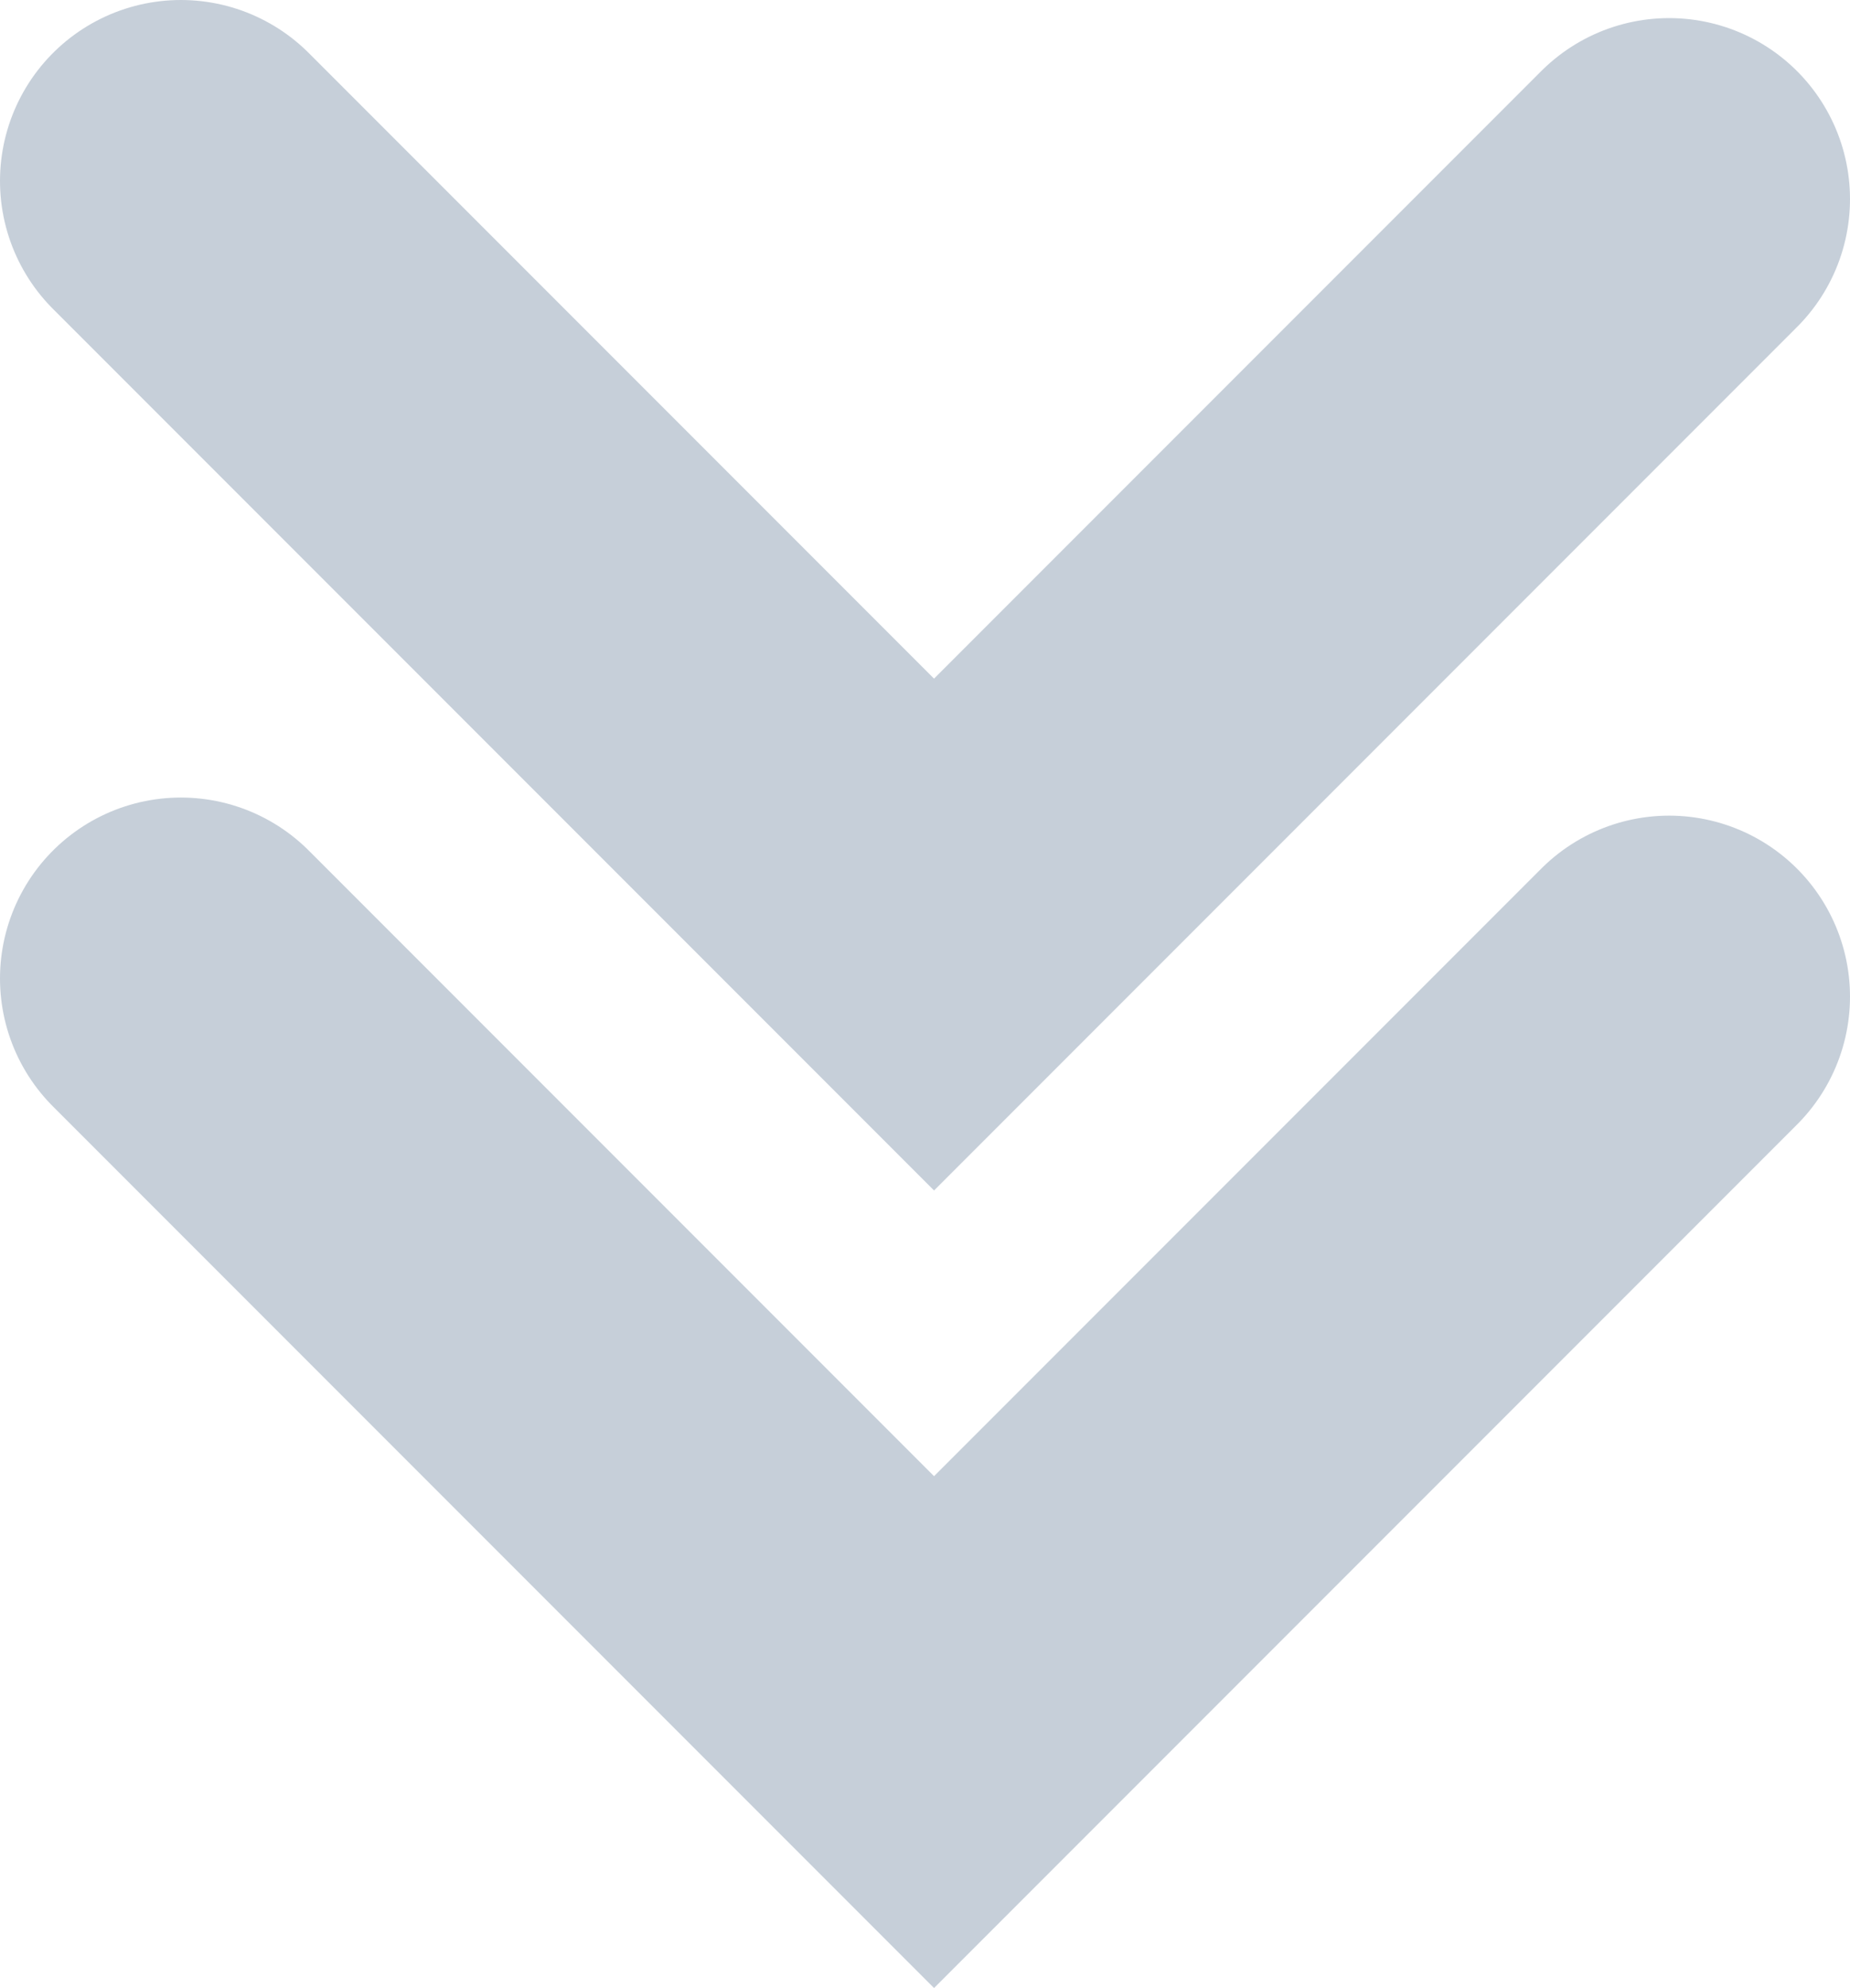
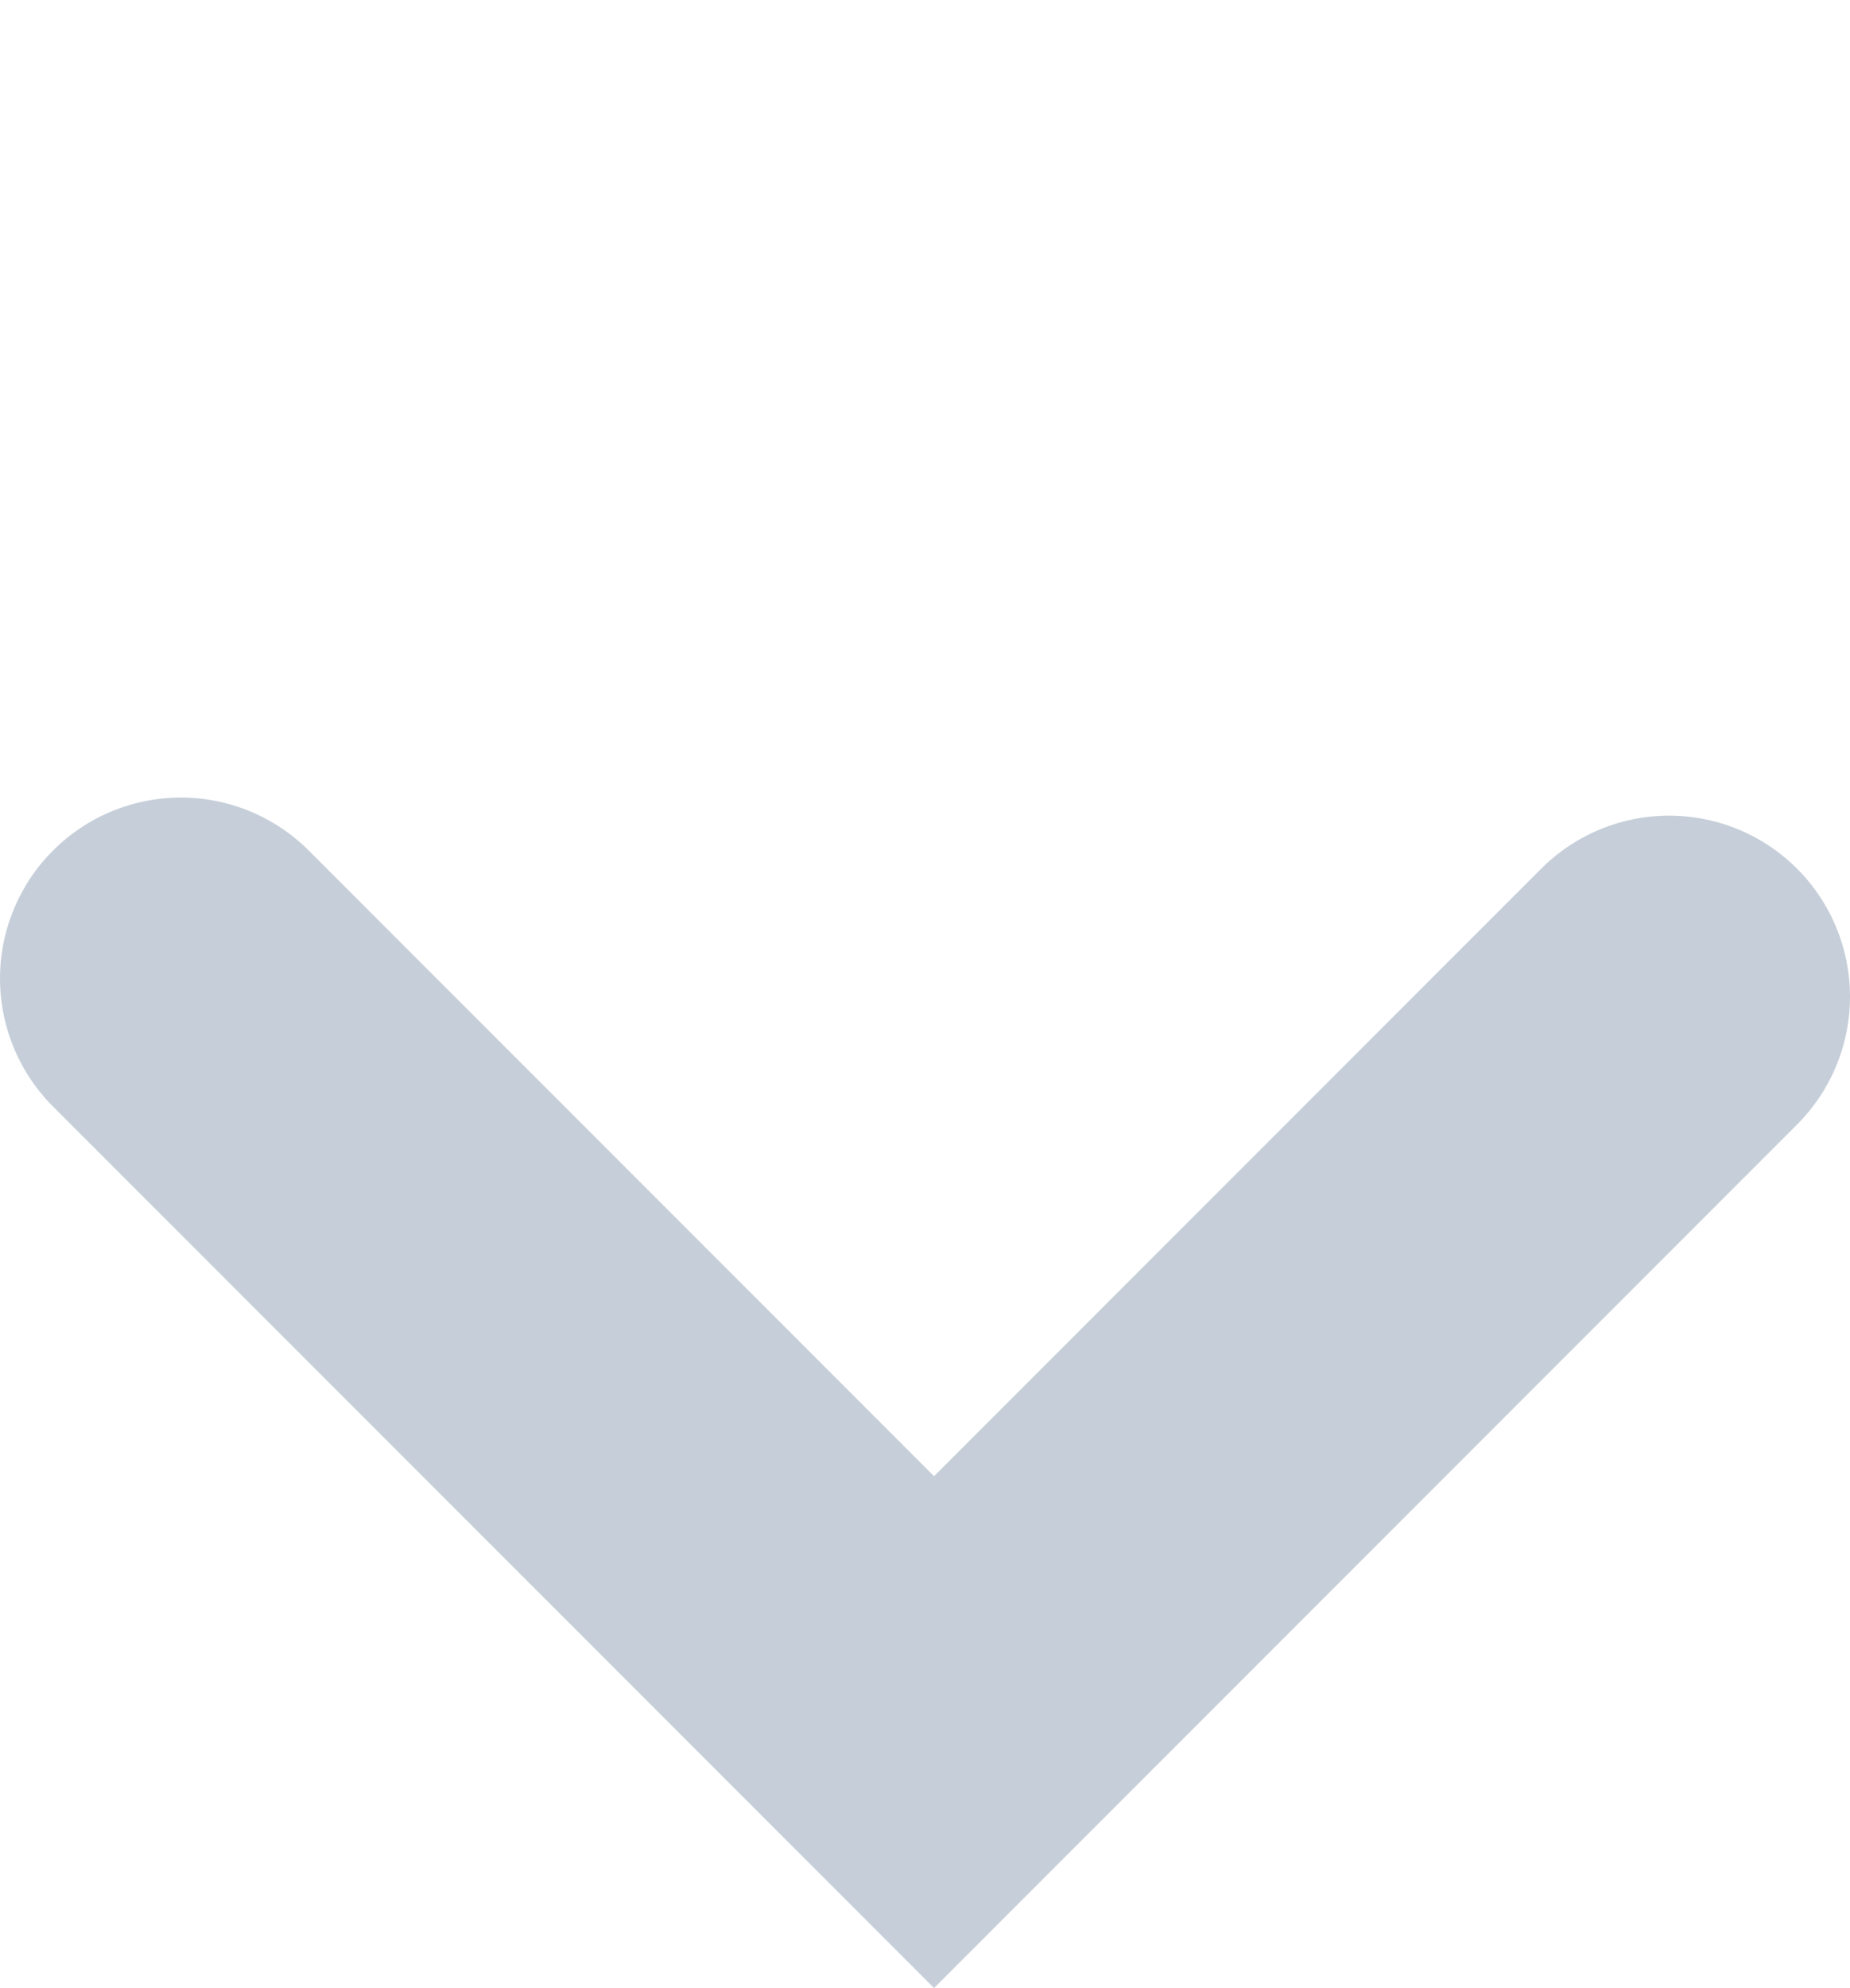
<svg xmlns="http://www.w3.org/2000/svg" id="_イヤー_2" viewBox="0 0 28.64 30.76">
  <defs>
    <style>.cls-1{fill:none;stroke:#c6cfd9;stroke-linecap:round;stroke-miterlimit:10;stroke-width:5.6px;}</style>
  </defs>
  <g id="_イヤー_1-2">
    <g>
      <polyline class="cls-1" points="2.8 15.14 14.46 26.8 25.84 15.42" />
-       <polyline class="cls-1" points="2.8 2.8 14.46 14.46 25.84 3.08" />
    </g>
  </g>
</svg>